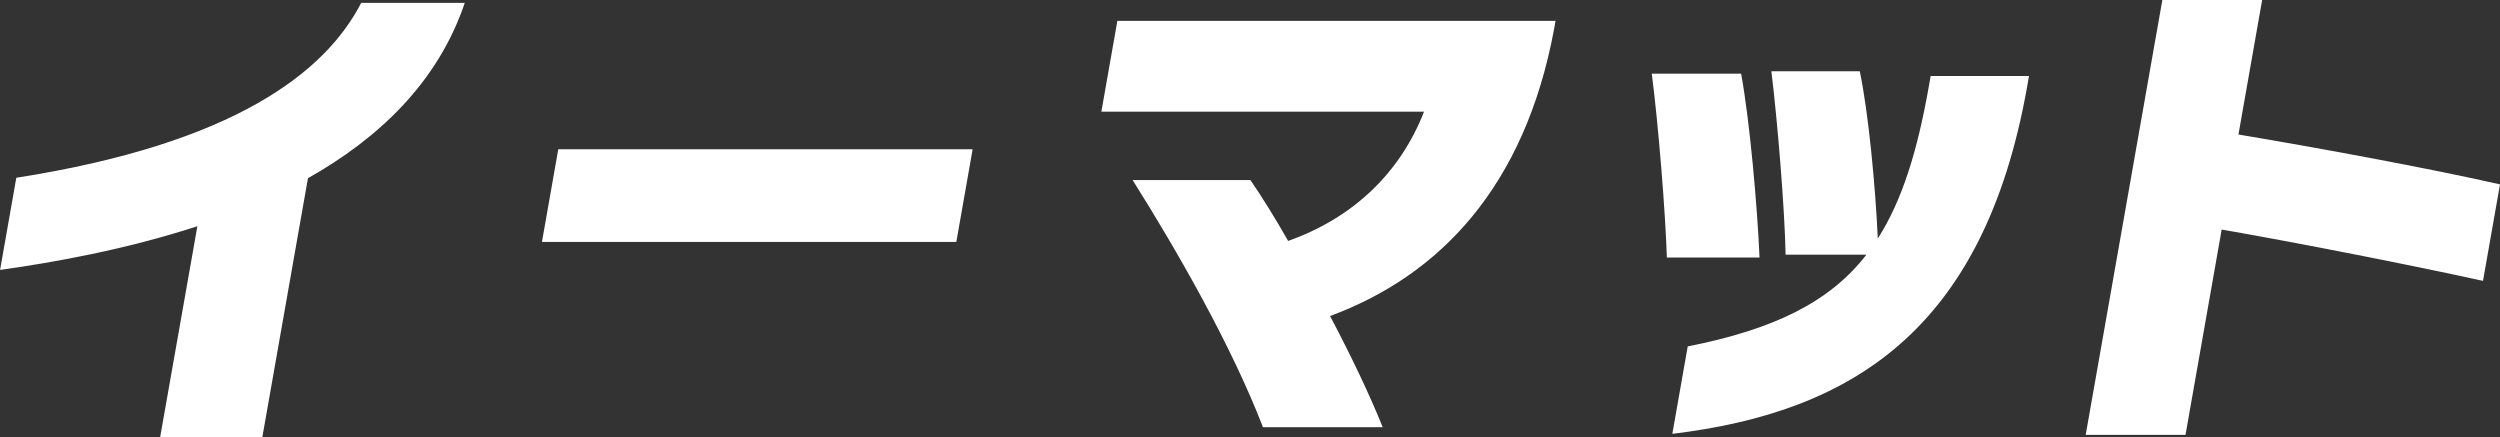
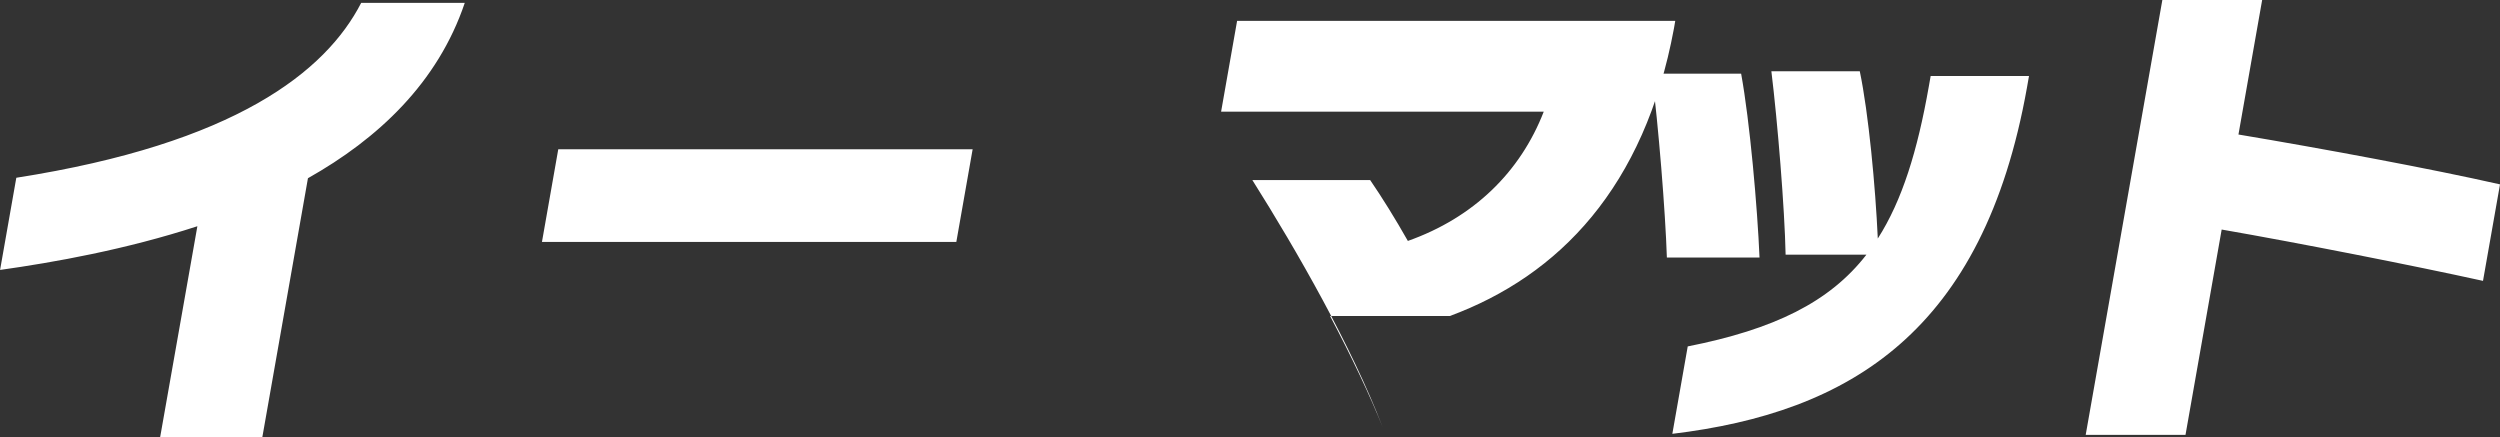
<svg xmlns="http://www.w3.org/2000/svg" id="Layer_2" data-name="Layer 2" viewBox="0 0 324.89 56.82">
  <rect x="0" y="0" width="324.89" height="56.82" fill="#333333" stroke="none" />
  <defs>
    <style>.cls-1{fill:#fff;stroke-width:0}</style>
  </defs>
  <g id="_文字" data-name="文字">
    <g>
-       <path class="cls-1" d="M40.02 23.16l-5.93 33.66H20.81l4.84-27.42c-9.3 3.03-18.61 4.69-25.64 5.68L2.12 23.1C30.56 18.65 42.33 9.33 46.94.37H60.4c-3.5 10.38-11.27 17.66-20.38 22.79zM70.43 31.44l2.12-12.04h53.85l-2.12 12.04H70.43zM172.85 41.07c2.78 5.25 5.21 10.38 6.84 14.45h-15.56c-4.07-10.56-11.1-22.85-16.94-32.12h15.31c1.57 2.29 3.25 5 4.9 7.91 8.56-3.03 14.61-8.95 17.66-16.8h-41.93l2.08-11.8h56.94l-.17.99c-3.82 20.63-14.93 32.12-29.13 37.37zM216.62 33.47c-.19-5.93-1.1-17.23-1.96-23.9h11.61c1.13 6.18 2.12 17.42 2.39 23.9h-12.04zm.71 22.91l2-11.36c11.2-2.22 18.43-5.74 23.22-11.92h-10.5c-.12-5.99-1.04-17.23-1.85-23.84h11.49c1.14 5.44 2.04 15.07 2.34 21.74 3.16-4.94 5.15-11.36 6.63-19.76l.24-1.36h12.78l-.26 1.48c-5.66 31.75-23.01 42.24-46.1 45.02zM288.72 29.83l-4.7 26.68h-12.97L281.01 0h12.97l-3.08 17.48c11.04 1.85 25.03 4.45 33.99 6.48l-2.21 12.54c-8.98-1.98-24.01-4.94-33.96-6.67z" />
+       <path class="cls-1" d="M40.02 23.16l-5.93 33.66H20.81l4.84-27.42c-9.3 3.03-18.61 4.69-25.64 5.68L2.12 23.1C30.56 18.65 42.33 9.33 46.94.37H60.4c-3.5 10.38-11.27 17.66-20.38 22.79zM70.43 31.44l2.12-12.04h53.85l-2.12 12.04H70.43zM172.85 41.07c2.78 5.25 5.21 10.38 6.84 14.45c-4.07-10.56-11.1-22.85-16.94-32.12h15.31c1.57 2.29 3.25 5 4.9 7.91 8.56-3.03 14.61-8.95 17.66-16.8h-41.93l2.08-11.8h56.94l-.17.99c-3.82 20.63-14.93 32.12-29.13 37.37zM216.62 33.47c-.19-5.93-1.1-17.23-1.96-23.9h11.61c1.13 6.18 2.12 17.42 2.39 23.9h-12.04zm.71 22.91l2-11.36c11.2-2.22 18.43-5.74 23.22-11.92h-10.5c-.12-5.99-1.04-17.23-1.85-23.84h11.49c1.14 5.44 2.04 15.07 2.34 21.74 3.16-4.94 5.15-11.36 6.63-19.76l.24-1.36h12.78l-.26 1.48c-5.66 31.75-23.01 42.24-46.1 45.02zM288.72 29.83l-4.7 26.68h-12.97L281.01 0h12.97l-3.08 17.48c11.04 1.85 25.03 4.45 33.99 6.48l-2.21 12.54c-8.98-1.98-24.01-4.94-33.96-6.67z" />
    </g>
  </g>
</svg>